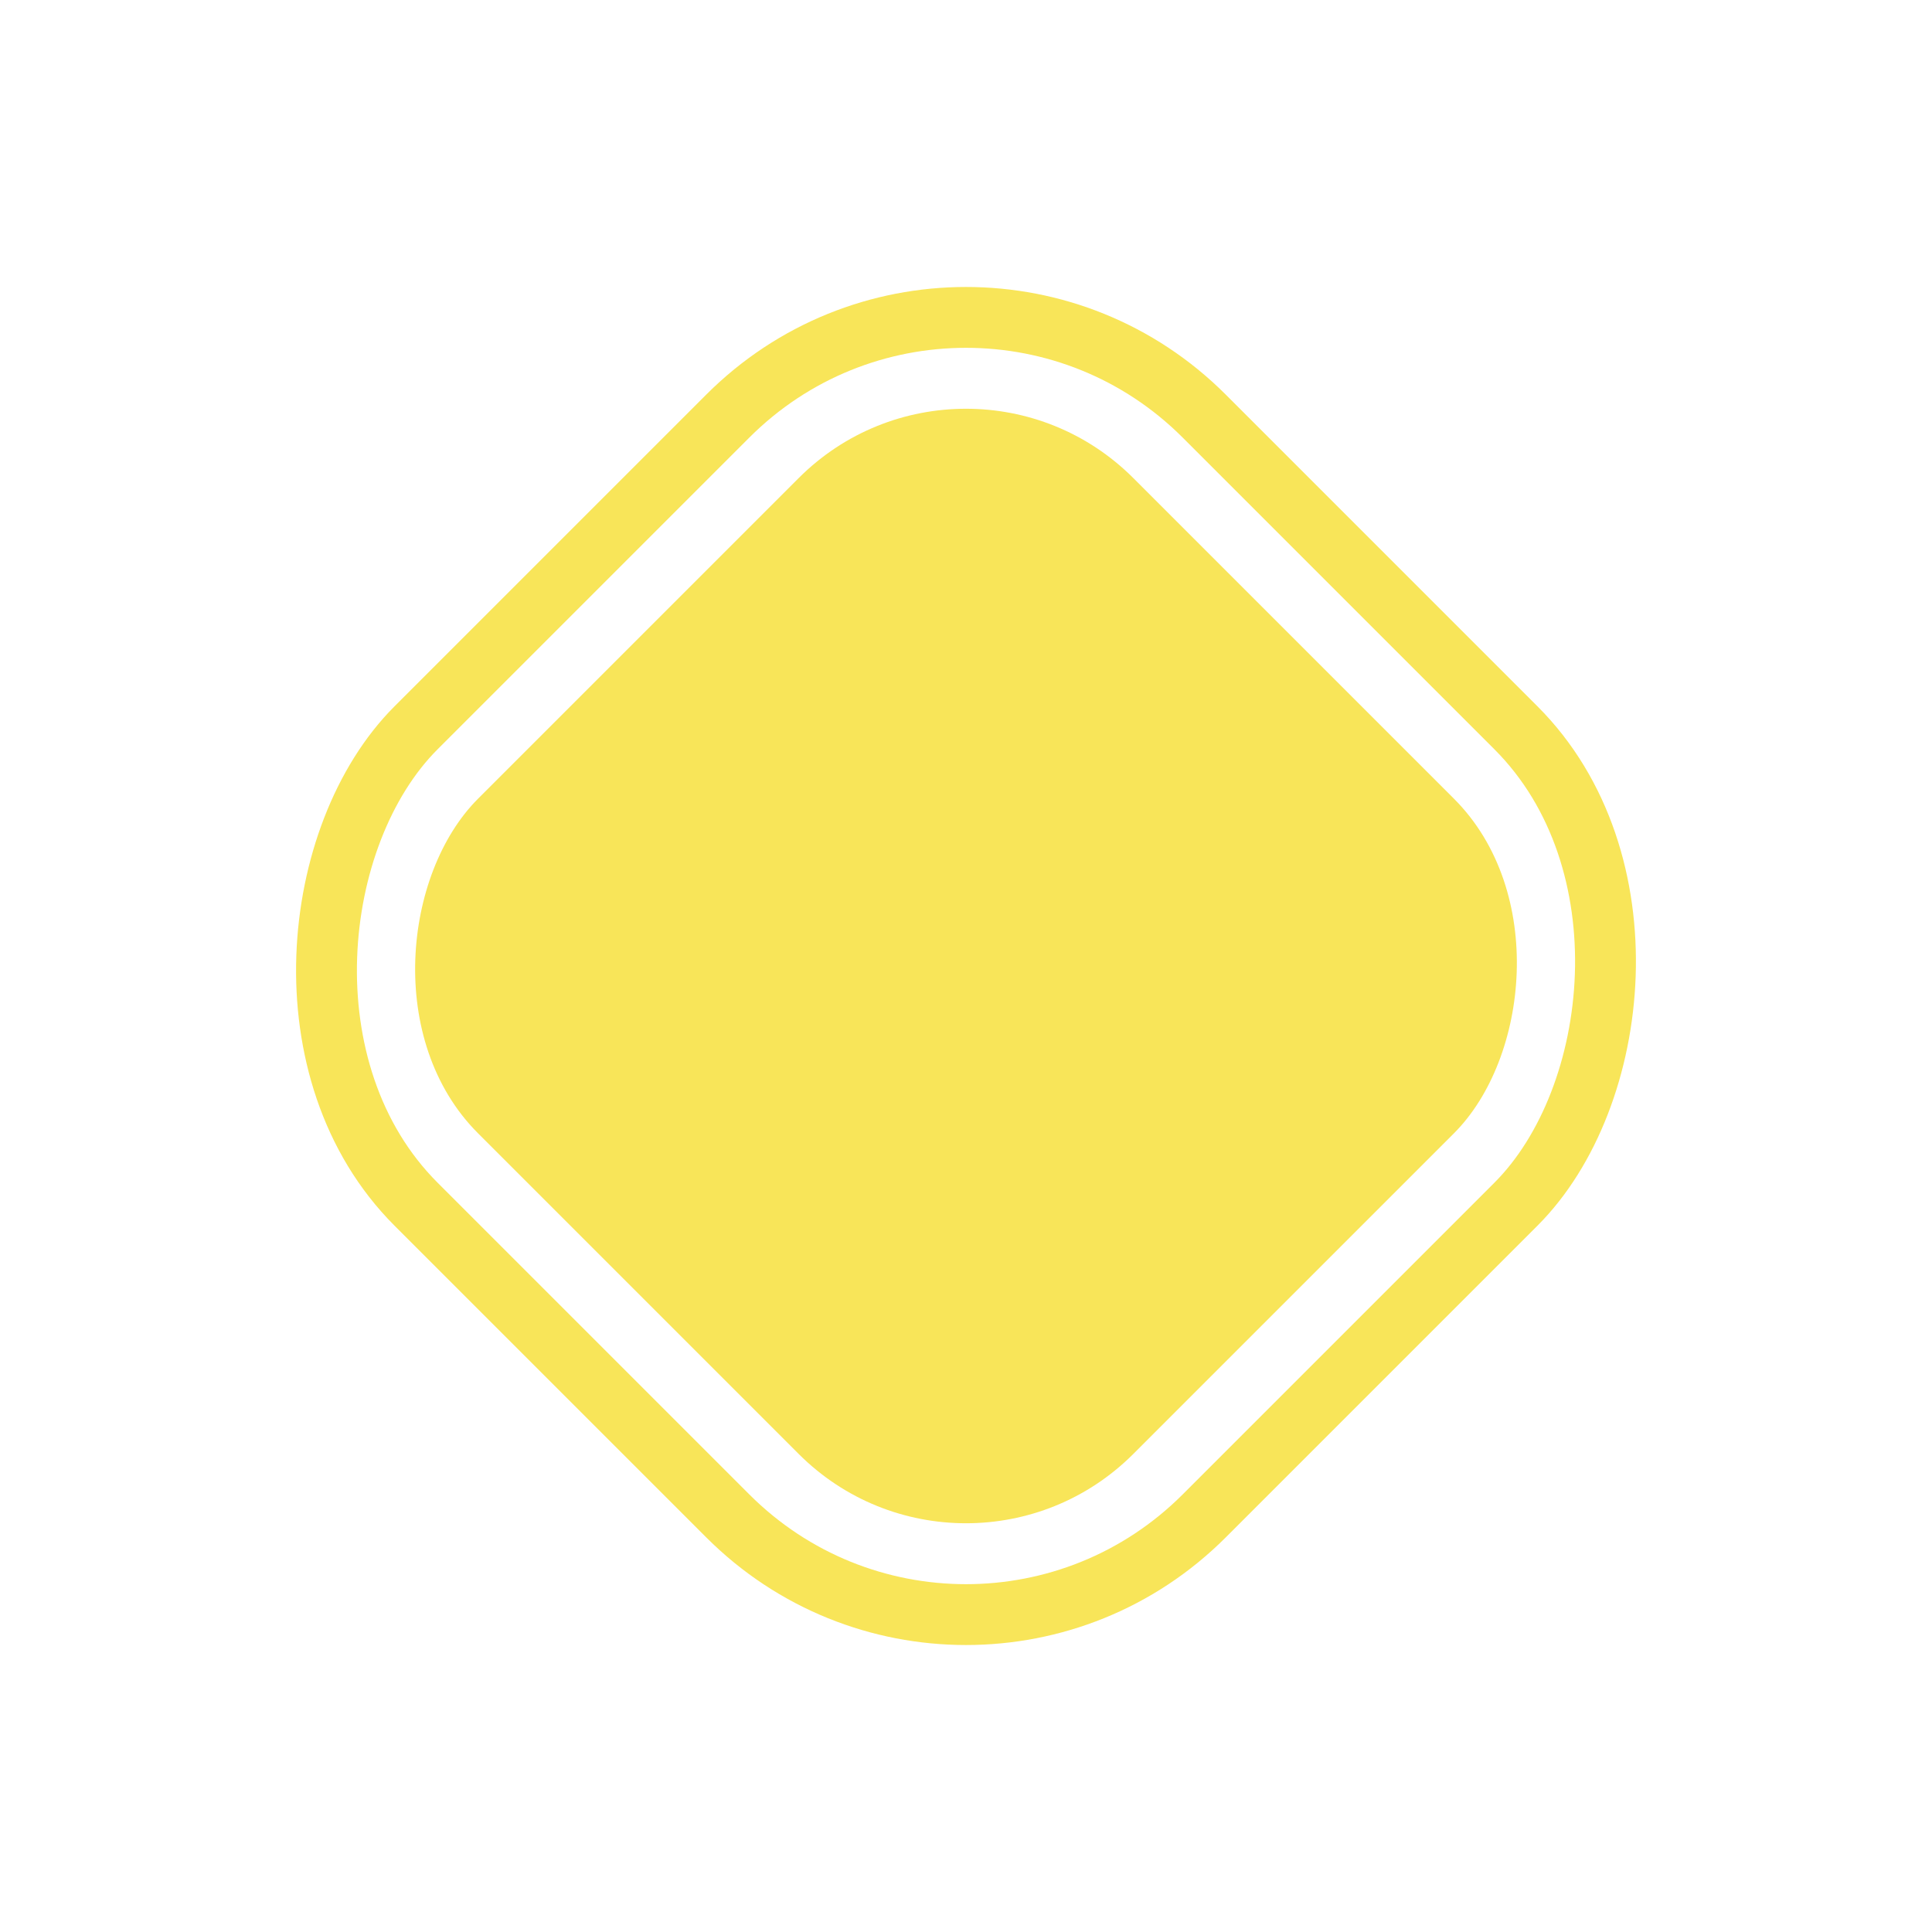
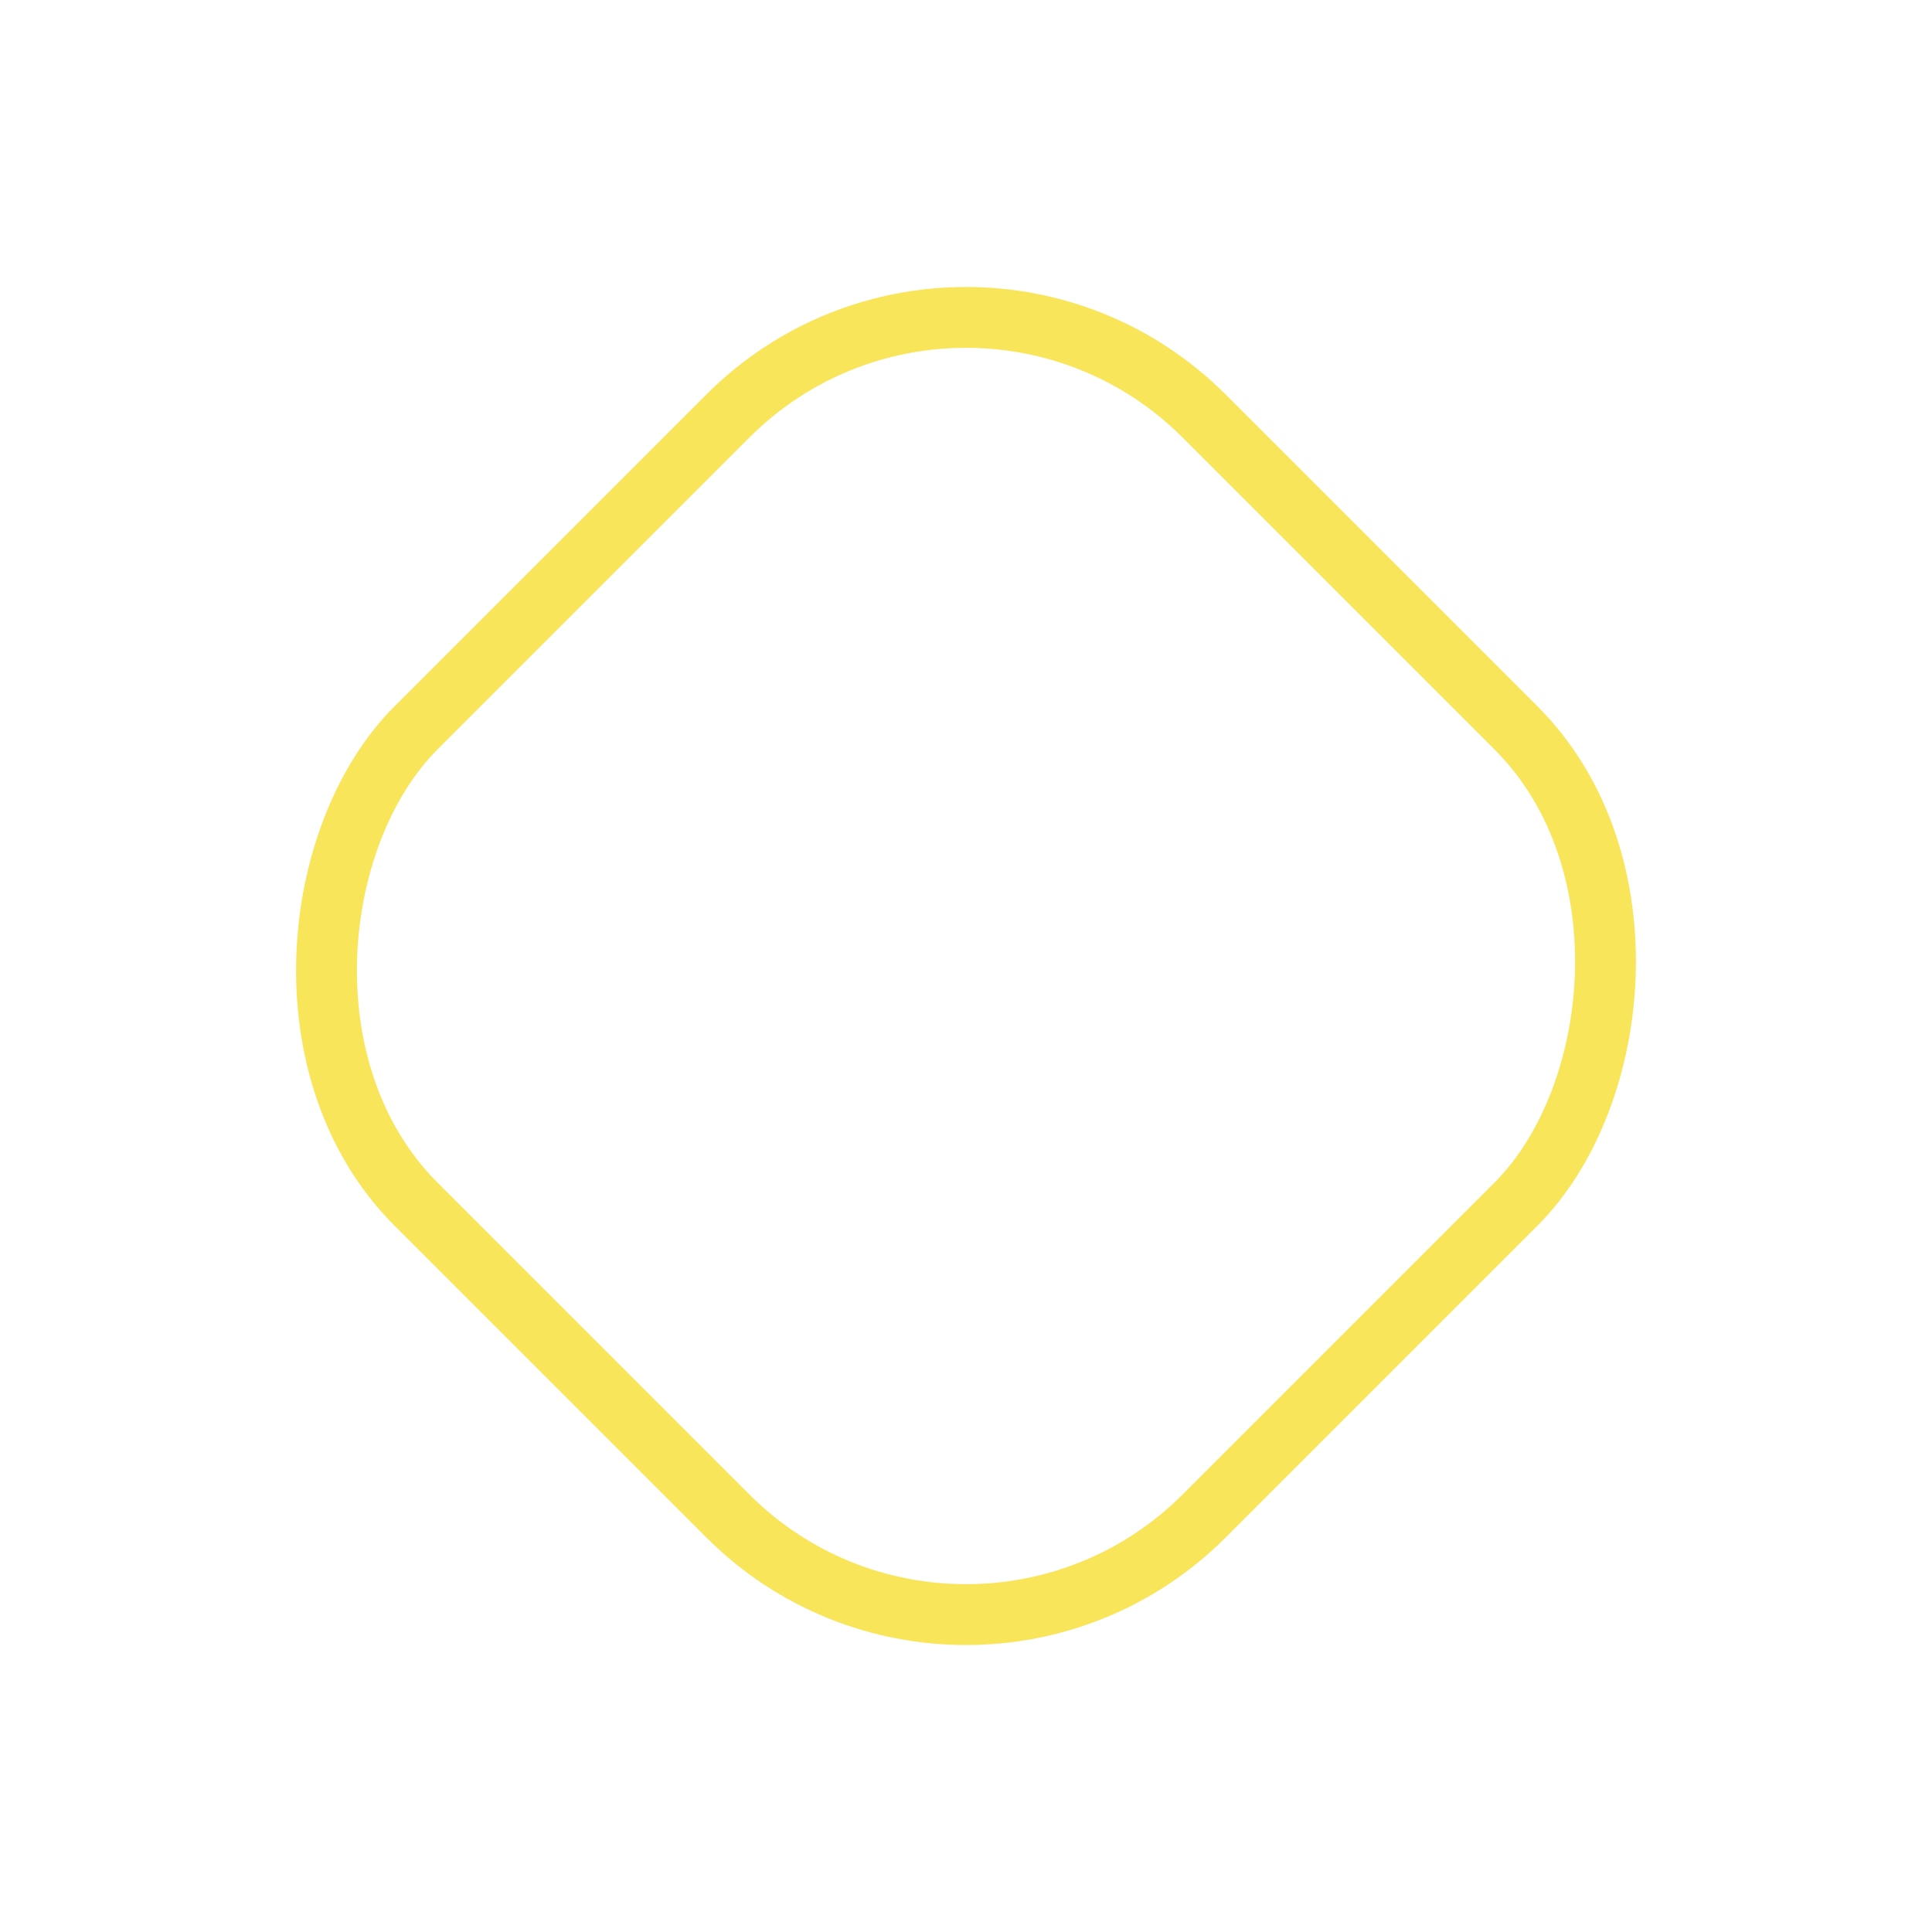
<svg xmlns="http://www.w3.org/2000/svg" xmlns:ns1="http://www.inkscape.org/namespaces/inkscape" xmlns:ns2="http://sodipodi.sourceforge.net/DTD/sodipodi-0.dtd" width="210mm" height="210mm" viewBox="0 0 210 210" version="1.1" id="svg5" ns1:export-filename="D:\Logo-123.png" ns1:export-xdpi="200" ns1:export-ydpi="200" ns1:version="1.1.2 (b8e25be833, 2022-02-05)" ns2:docname="logo drawing.svg">
  <ns2:namedview id="namedview7" pagecolor="#000000" bordercolor="#666666" borderopacity="1.0" ns1:pageshadow="2" ns1:pageopacity="0" ns1:pagecheckerboard="true" ns1:document-units="mm" showgrid="false" ns1:zoom="0.73406286" ns1:cx="103.53337" ns1:cy="413.45233" ns1:window-width="1920" ns1:window-height="991" ns1:window-x="-9" ns1:window-y="-9" ns1:window-maximized="1" ns1:current-layer="svg5" />
  <defs id="defs2" />
  <rect style="fill:none;fill-opacity:1;stroke:#f8e559;stroke-width:6.613;stroke-miterlimit:4;stroke-dasharray:none;stroke-opacity:1" id="rect846-1" width="121.15" height="121.15" x="87.917" y="-60.575" ry="36.613" rx="36.613" transform="rotate(45)" />
  <g ns1:label="Layer 1" ns1:groupmode="layer" id="layer1">
-     <rect style="fill:#f8e559;fill-opacity:1;stroke:none;stroke-width:0.197" id="rect846" width="100.725" height="100.725" x="98.13" y="-50.362" ry="25.717" transform="rotate(45)" />
-   </g>
+     </g>
</svg>